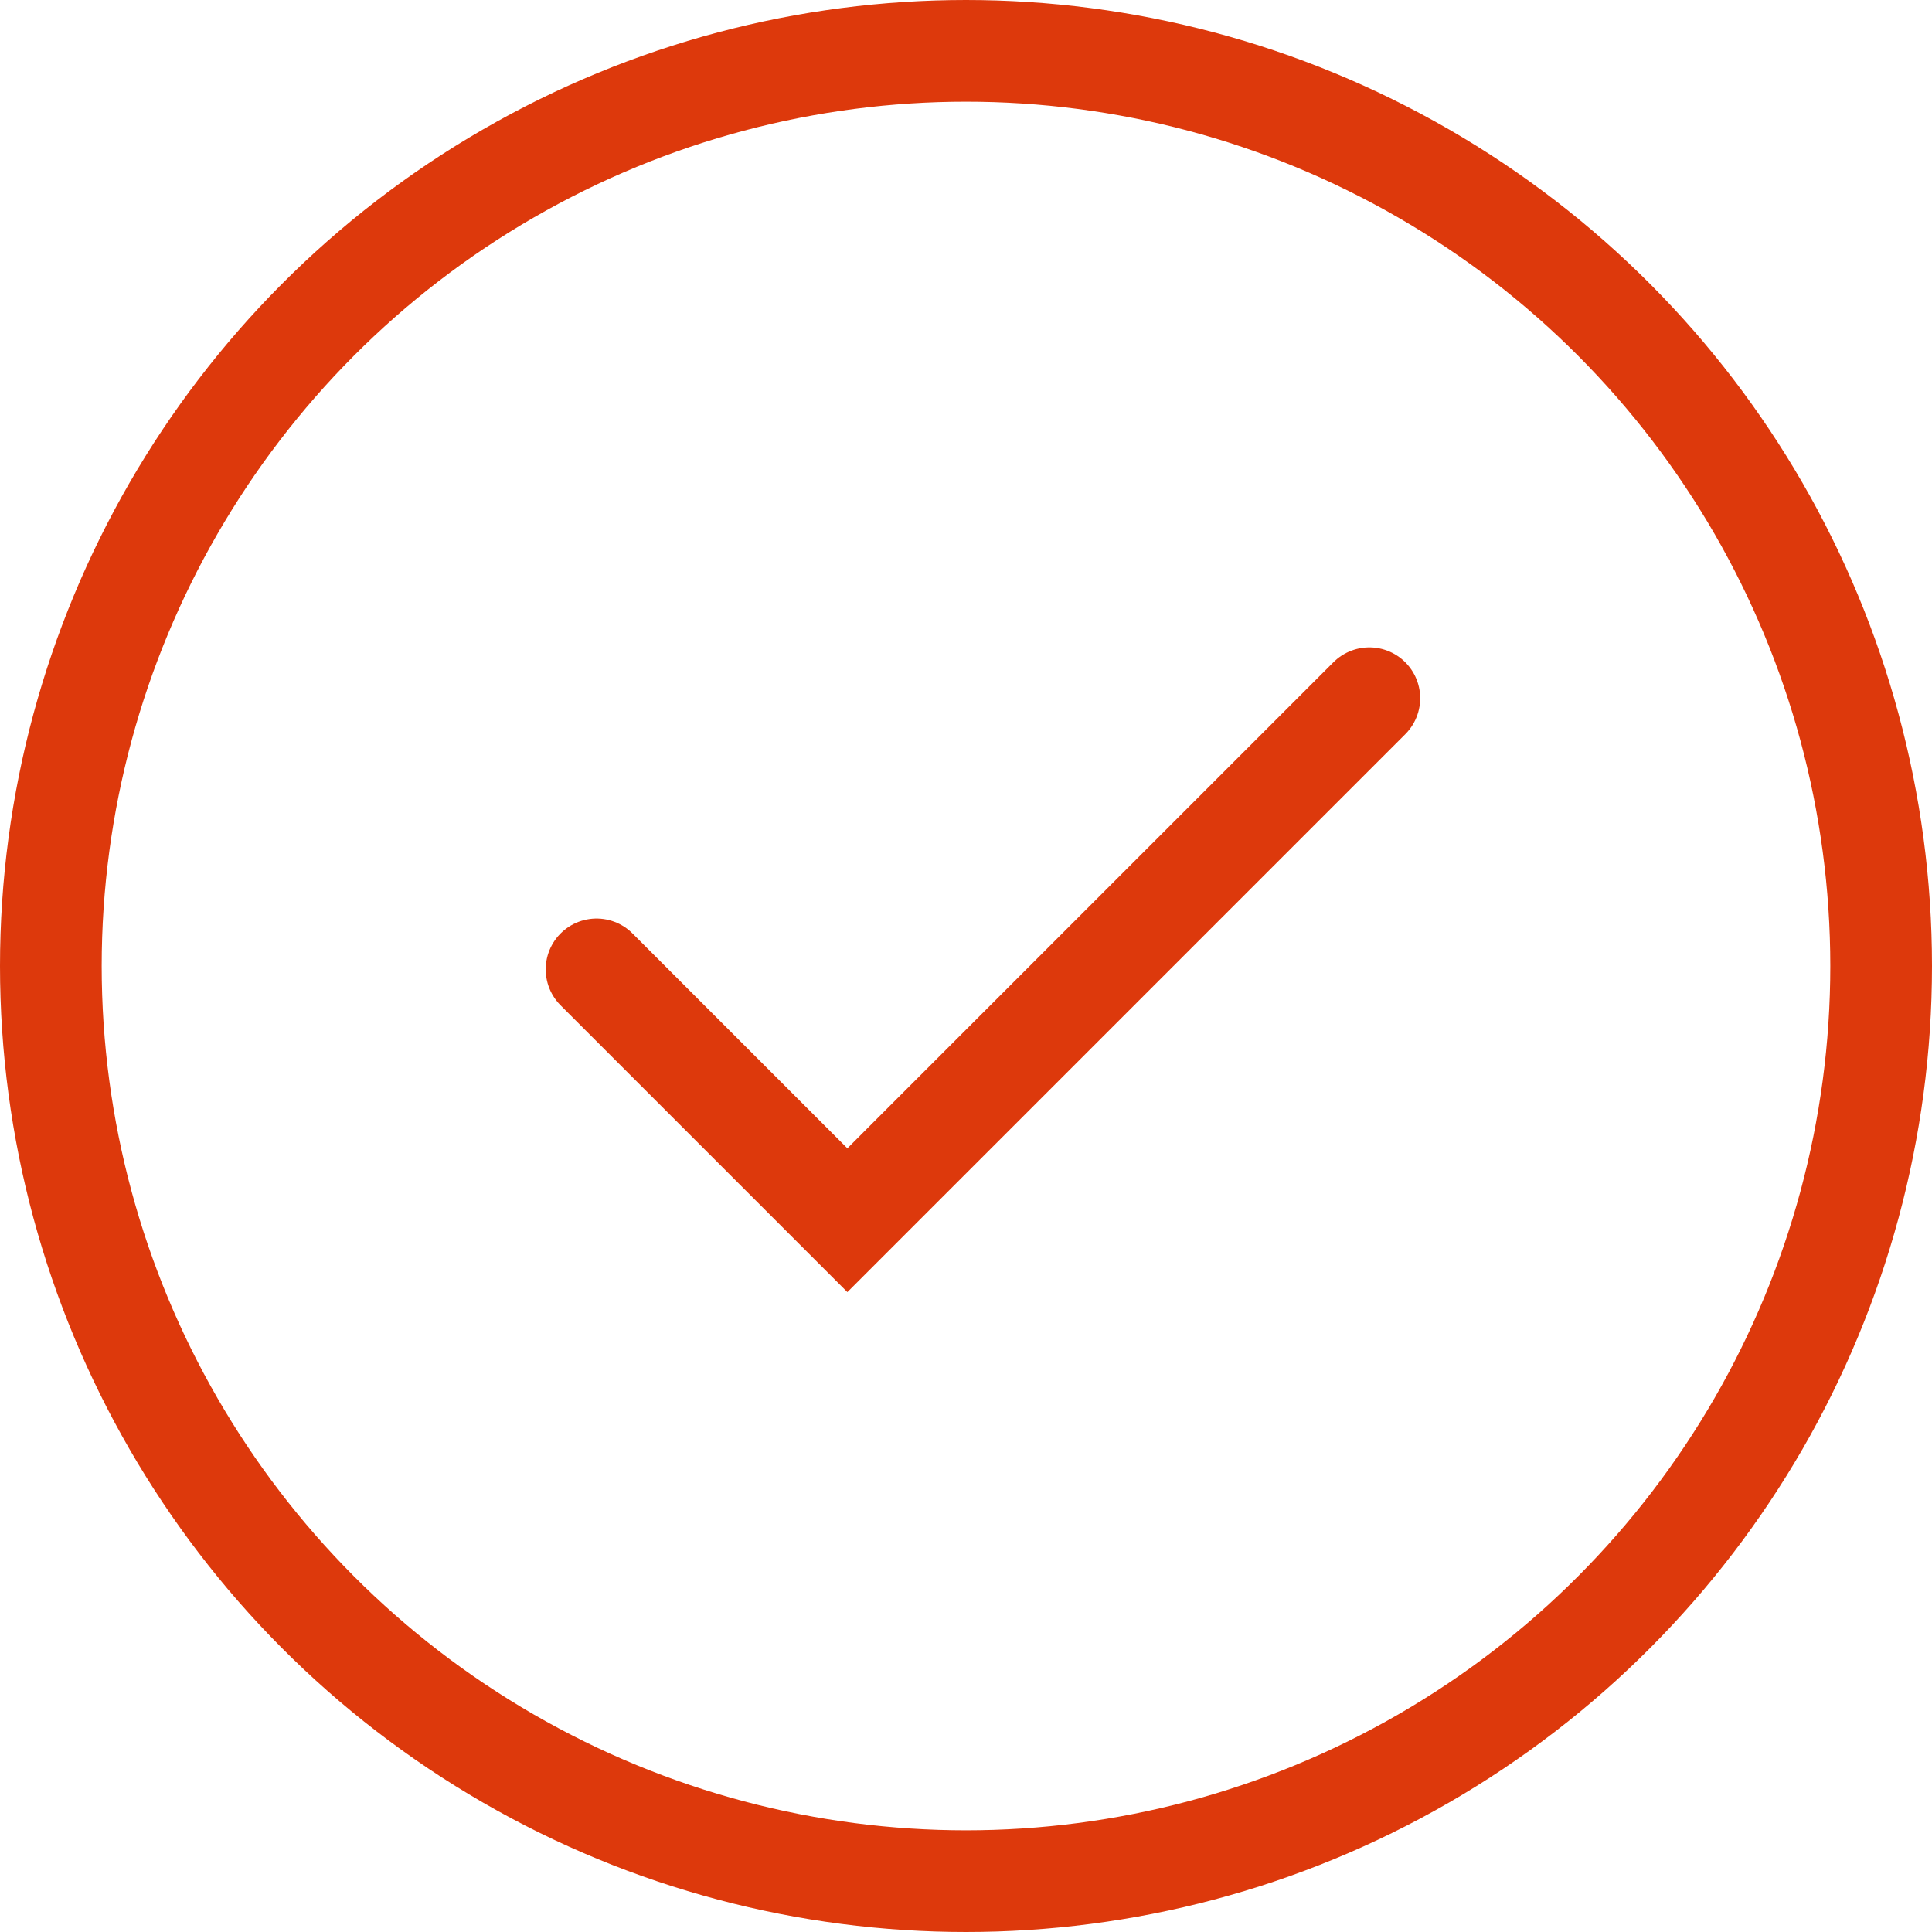
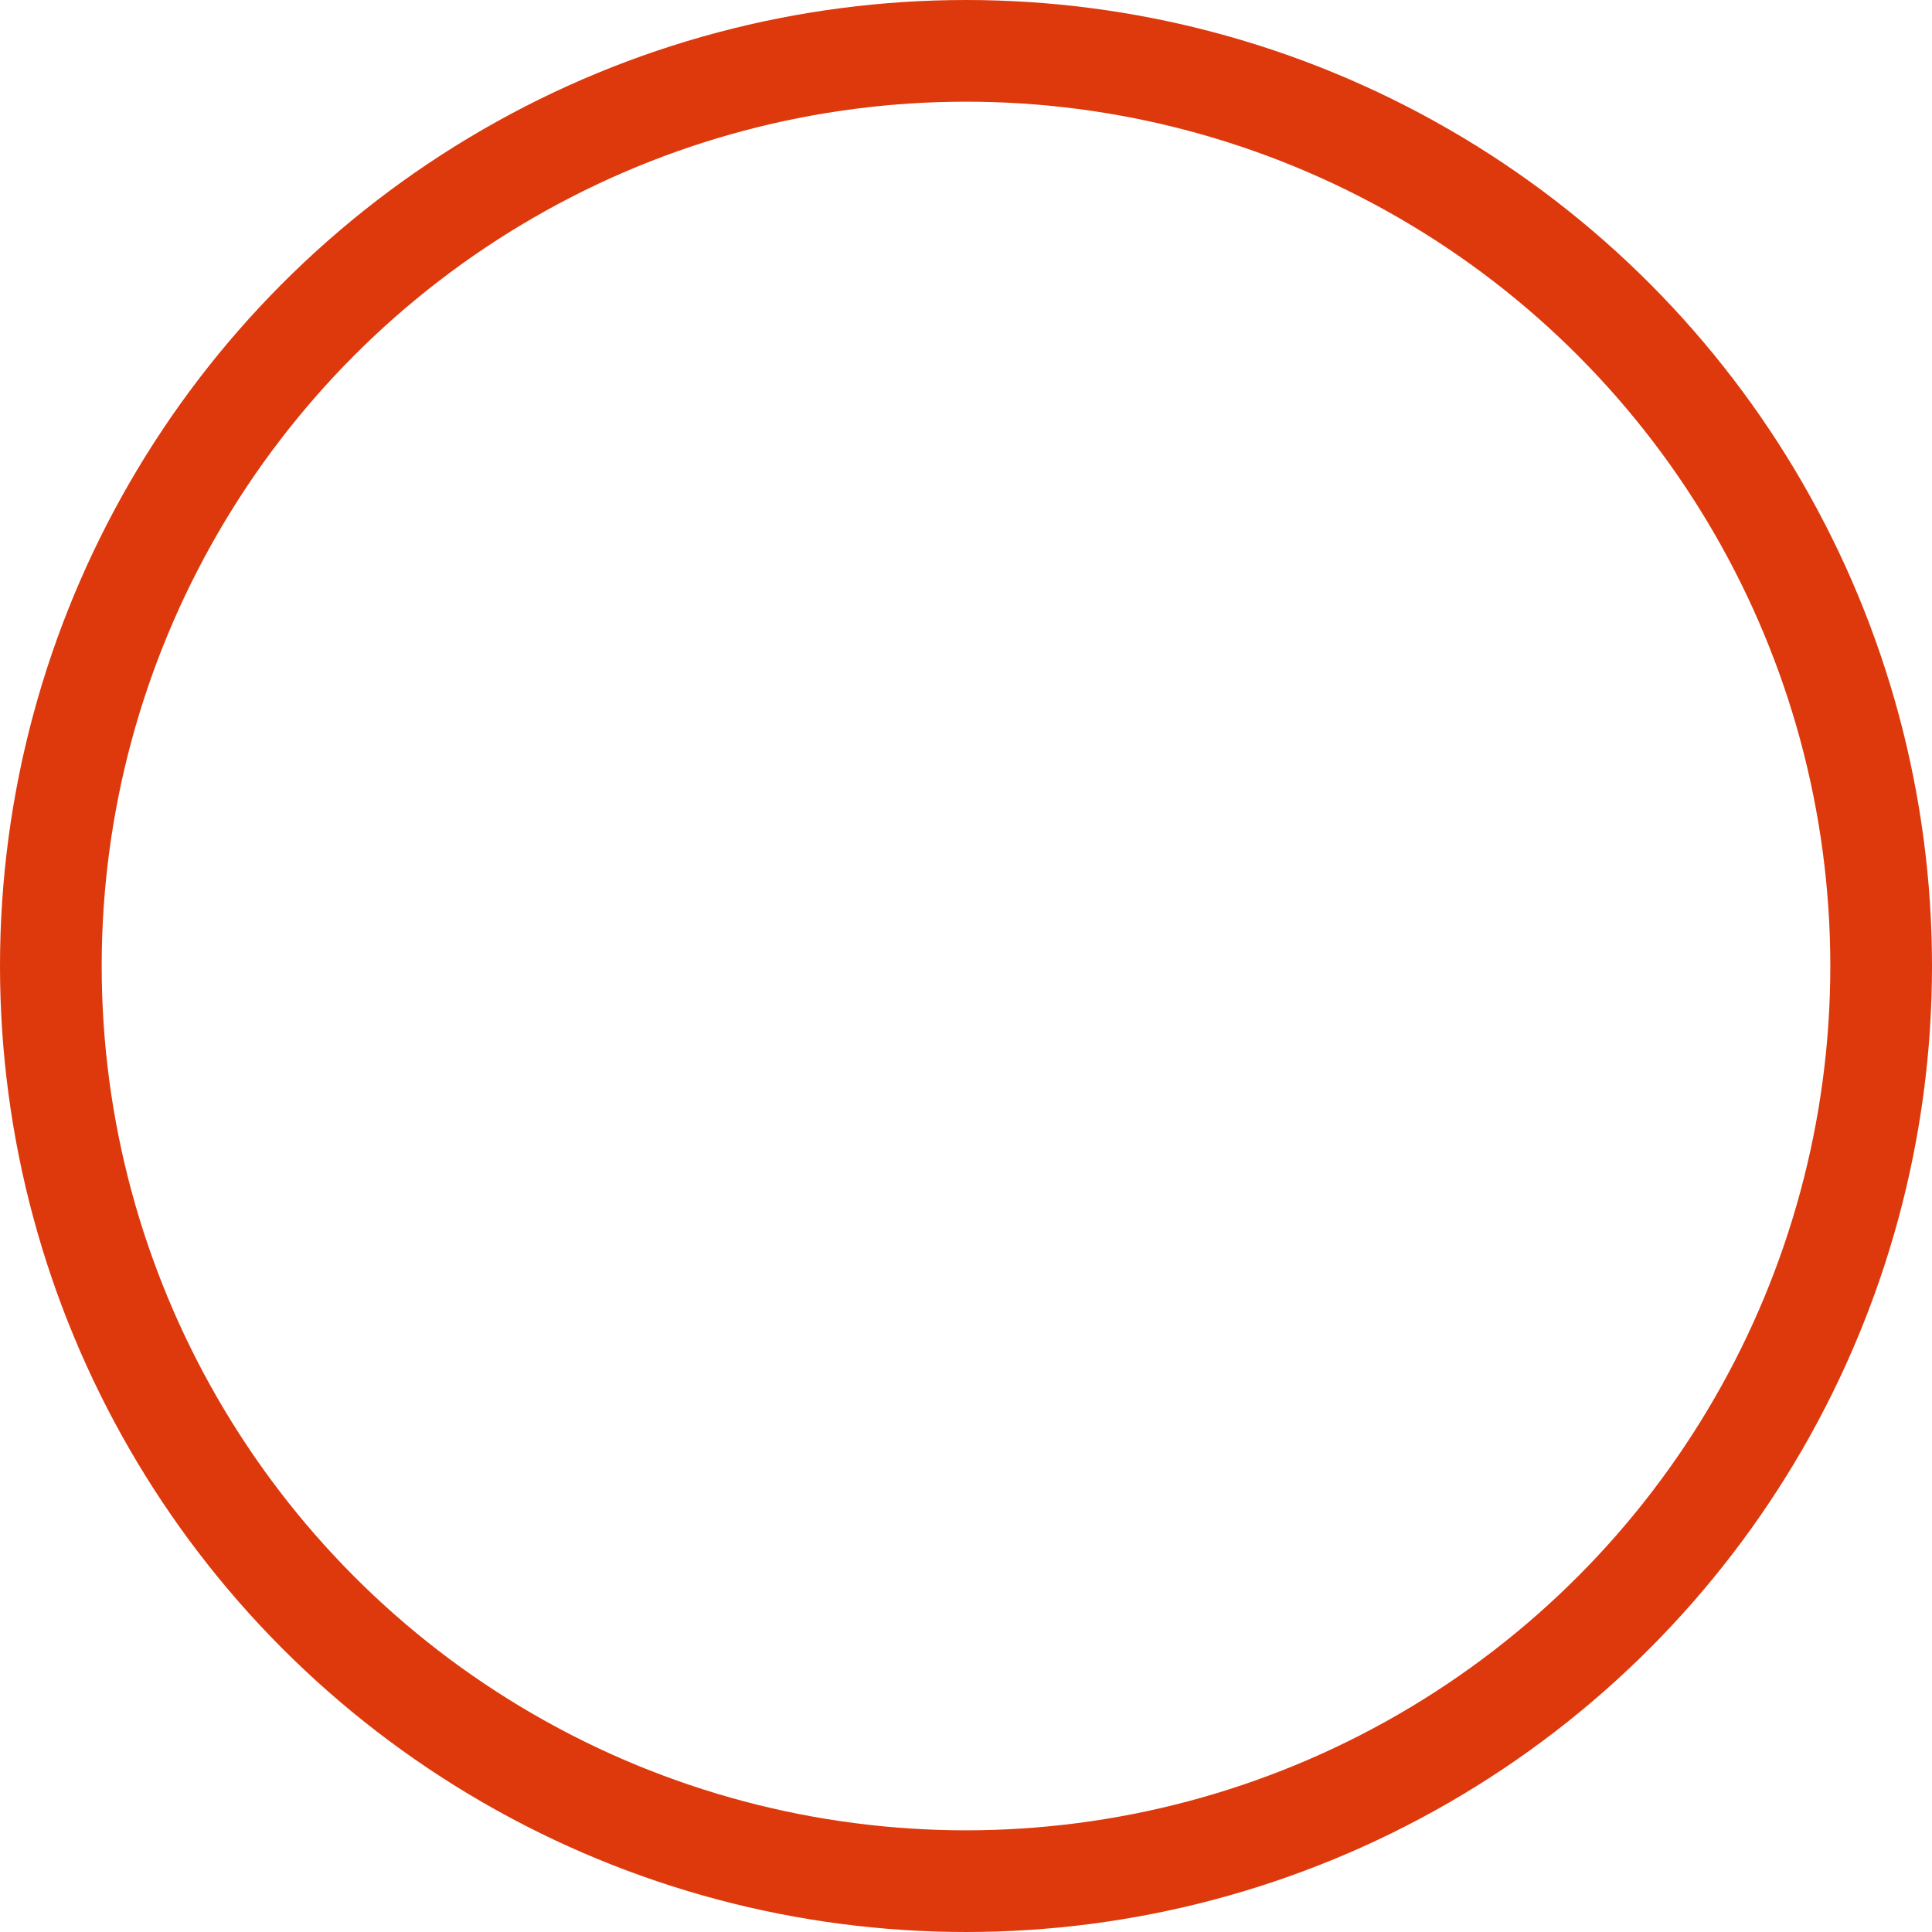
<svg xmlns="http://www.w3.org/2000/svg" fill="none" viewBox="0 0 57 57">
-   <path d="M40.4 20.6 25 36l-7.4-7.4" stroke="#DD390C" stroke-width="3" stroke-miterlimit="10" stroke-linecap="round" />
  <circle cx="28.5" cy="28.5" r="27" stroke="#DD390C" stroke-width="3" />
</svg>